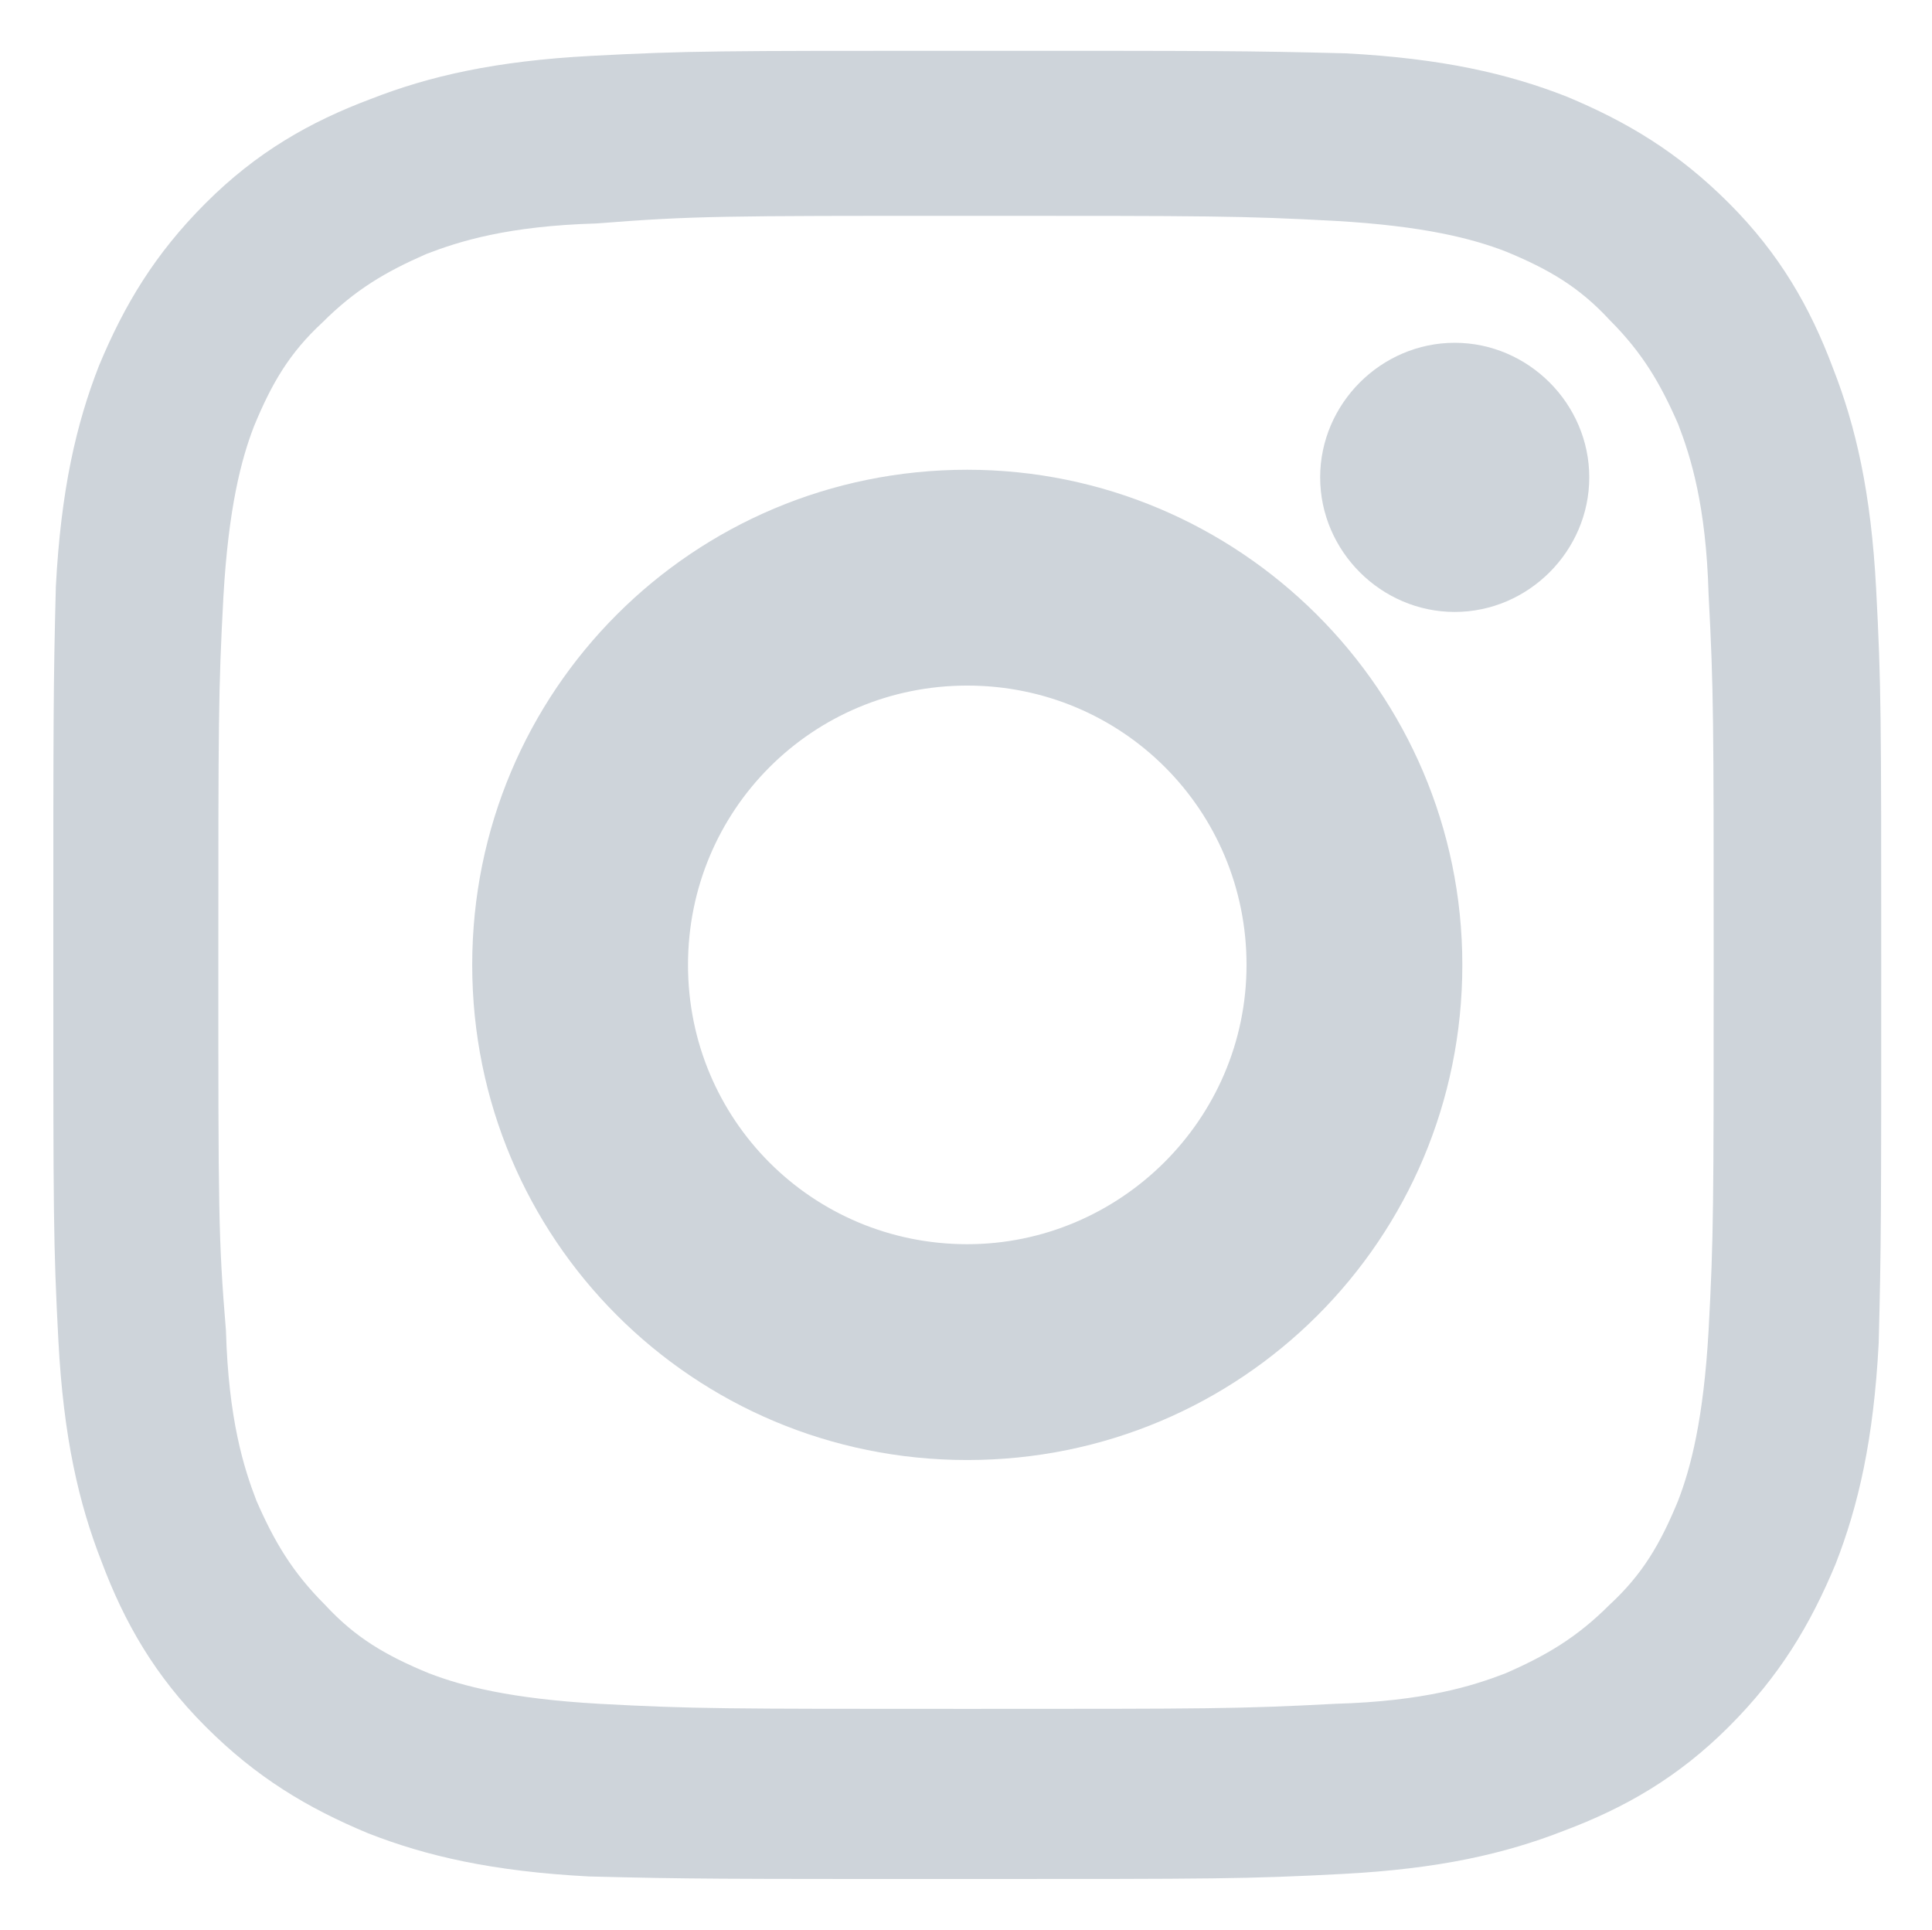
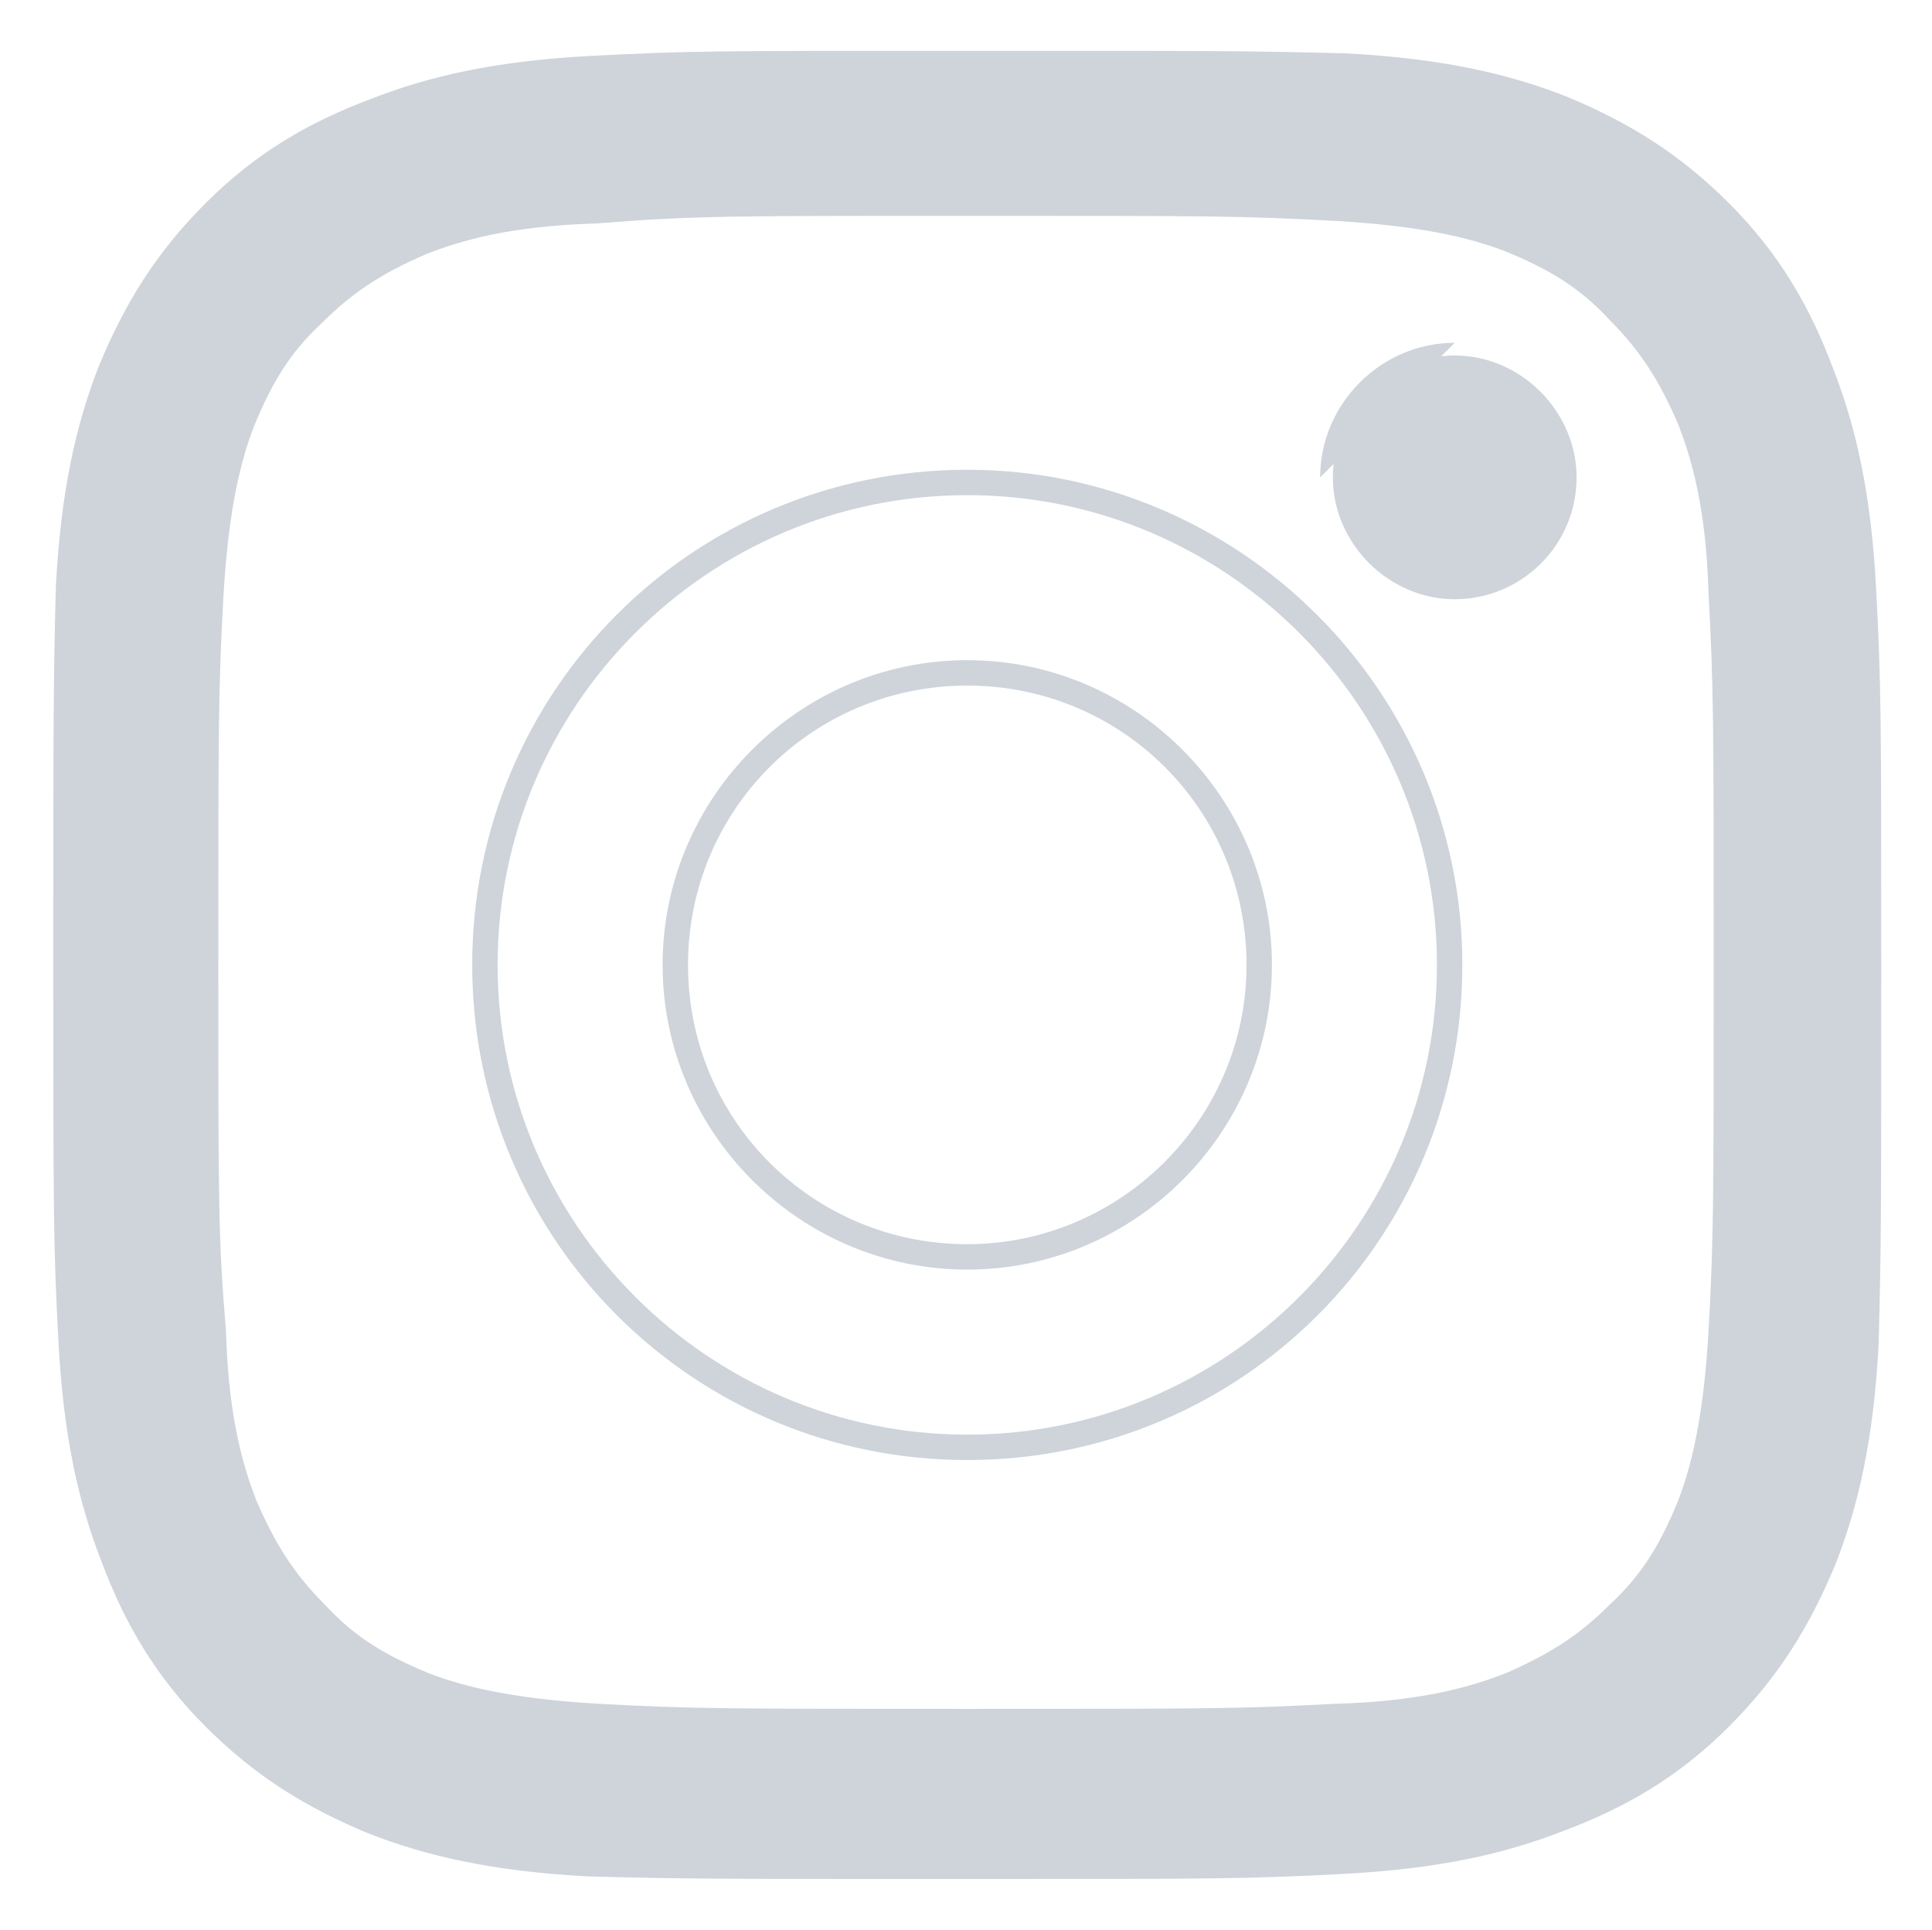
<svg xmlns="http://www.w3.org/2000/svg" xml:space="preserve" id="Layer_1" x="0" y="0" version="1.1" viewBox="0 0 76.1 76">
  <style>.st1{fill:#ced4da}</style>
  <path d="M38.1 8.5c9.6 0 10.8 0 14.5.2 3.5.2 5.4.7 6.7 1.2 1.7.7 2.9 1.4 4.1 2.7 1.3 1.3 2 2.5 2.7 4.1.5 1.3 1.1 3.2 1.2 6.7.2 3.8.2 4.9.2 14.5s0 10.8-.2 14.5c-.2 3.5-.7 5.4-1.2 6.7-.7 1.7-1.4 2.9-2.7 4.1-1.3 1.3-2.5 2-4.1 2.7-1.3.5-3.2 1.1-6.7 1.2-3.8.2-4.9.2-14.5.2s-10.8 0-14.5-.2c-3.5-.2-5.4-.7-6.7-1.2-1.7-.7-2.9-1.4-4.1-2.7-1.3-1.3-2-2.5-2.7-4.1-.5-1.3-1.1-3.2-1.2-6.7-.3-3.6-.3-4.8-.3-14.4s0-10.8.2-14.5c.2-3.5.7-5.4 1.2-6.7.7-1.7 1.4-2.9 2.7-4.1 1.3-1.3 2.5-2 4.1-2.7 1.3-.5 3.2-1.1 6.7-1.2 3.8-.3 5-.3 14.6-.3m0-6.5c-9.8 0-11 0-14.8.2s-6.4.8-8.7 1.7C12.2 4.8 10.1 6 8.1 8s-3.2 4-4.2 6.4c-.9 2.3-1.5 4.9-1.7 8.7-.1 3.9-.1 5.1-.1 14.9s0 11 .2 14.8.8 6.4 1.7 8.7c.9 2.4 2.1 4.5 4.1 6.5s4 3.2 6.4 4.2c2.3.9 4.9 1.5 8.7 1.7 3.9.1 5.1.1 14.9.1s11 0 14.8-.2 6.4-.8 8.7-1.7c2.4-.9 4.5-2.1 6.5-4.1s3.2-4 4.2-6.4c.9-2.3 1.5-4.9 1.7-8.7.1-3.9.1-5.1.1-14.9s0-11-.2-14.8-.8-6.4-1.7-8.7c-.9-2.4-2.1-4.5-4.1-6.5s-4-3.2-6.4-4.2c-2.3-.9-4.9-1.5-8.7-1.7C49.1 2 47.9 2 38.1 2" class="st1" />
-   <path d="M38.1 57c-10.5 0-19-8.5-19-19s8.5-19 19-19 19 8.5 19 19-8.6 19-19 19m0-30.5c-6.3 0-11.5 5.2-11.5 11.5s5.2 11.5 11.5 11.5S49.6 44.3 49.6 38s-5.2-11.5-11.5-11.5" class="st1" />
  <path d="M38.1 19.5c10.2 0 18.5 8.3 18.5 18.5s-8.3 18.5-18.5 18.5S19.6 48.2 19.6 38s8.3-18.5 18.5-18.5m0 30.5c6.6 0 12-5.4 12-12s-5.4-12-12-12-12 5.4-12 12 5.4 12 12 12m0-31.5c-10.8 0-19.5 8.7-19.5 19.5s8.7 19.5 19.5 19.5S57.6 48.8 57.6 38s-8.8-19.5-19.5-19.5m0 30.5c-6.1 0-11-4.9-11-11s4.9-11 11-11 11 4.9 11 11-5 11-11 11m19.2-25.4c-2.6 0-4.8-2.2-4.8-4.8s2.2-4.8 4.8-4.8 4.8 2.2 4.8 4.8c0 2.7-2.2 4.8-4.8 4.8" class="st1" />
-   <path d="M57.3 14.5c2.4 0 4.3 1.9 4.3 4.3s-1.9 4.3-4.3 4.3-4.3-1.9-4.3-4.3 1.9-4.3 4.3-4.3m0-1c-2.9 0-5.3 2.4-5.3 5.3s2.4 5.3 5.3 5.3 5.3-2.4 5.3-5.3-2.4-5.3-5.3-5.3" class="st1" />
+   <path d="M57.3 14.5c2.4 0 4.3 1.9 4.3 4.3s-1.9 4.3-4.3 4.3-4.3-1.9-4.3-4.3 1.9-4.3 4.3-4.3m0-1c-2.9 0-5.3 2.4-5.3 5.3" class="st1" />
</svg>